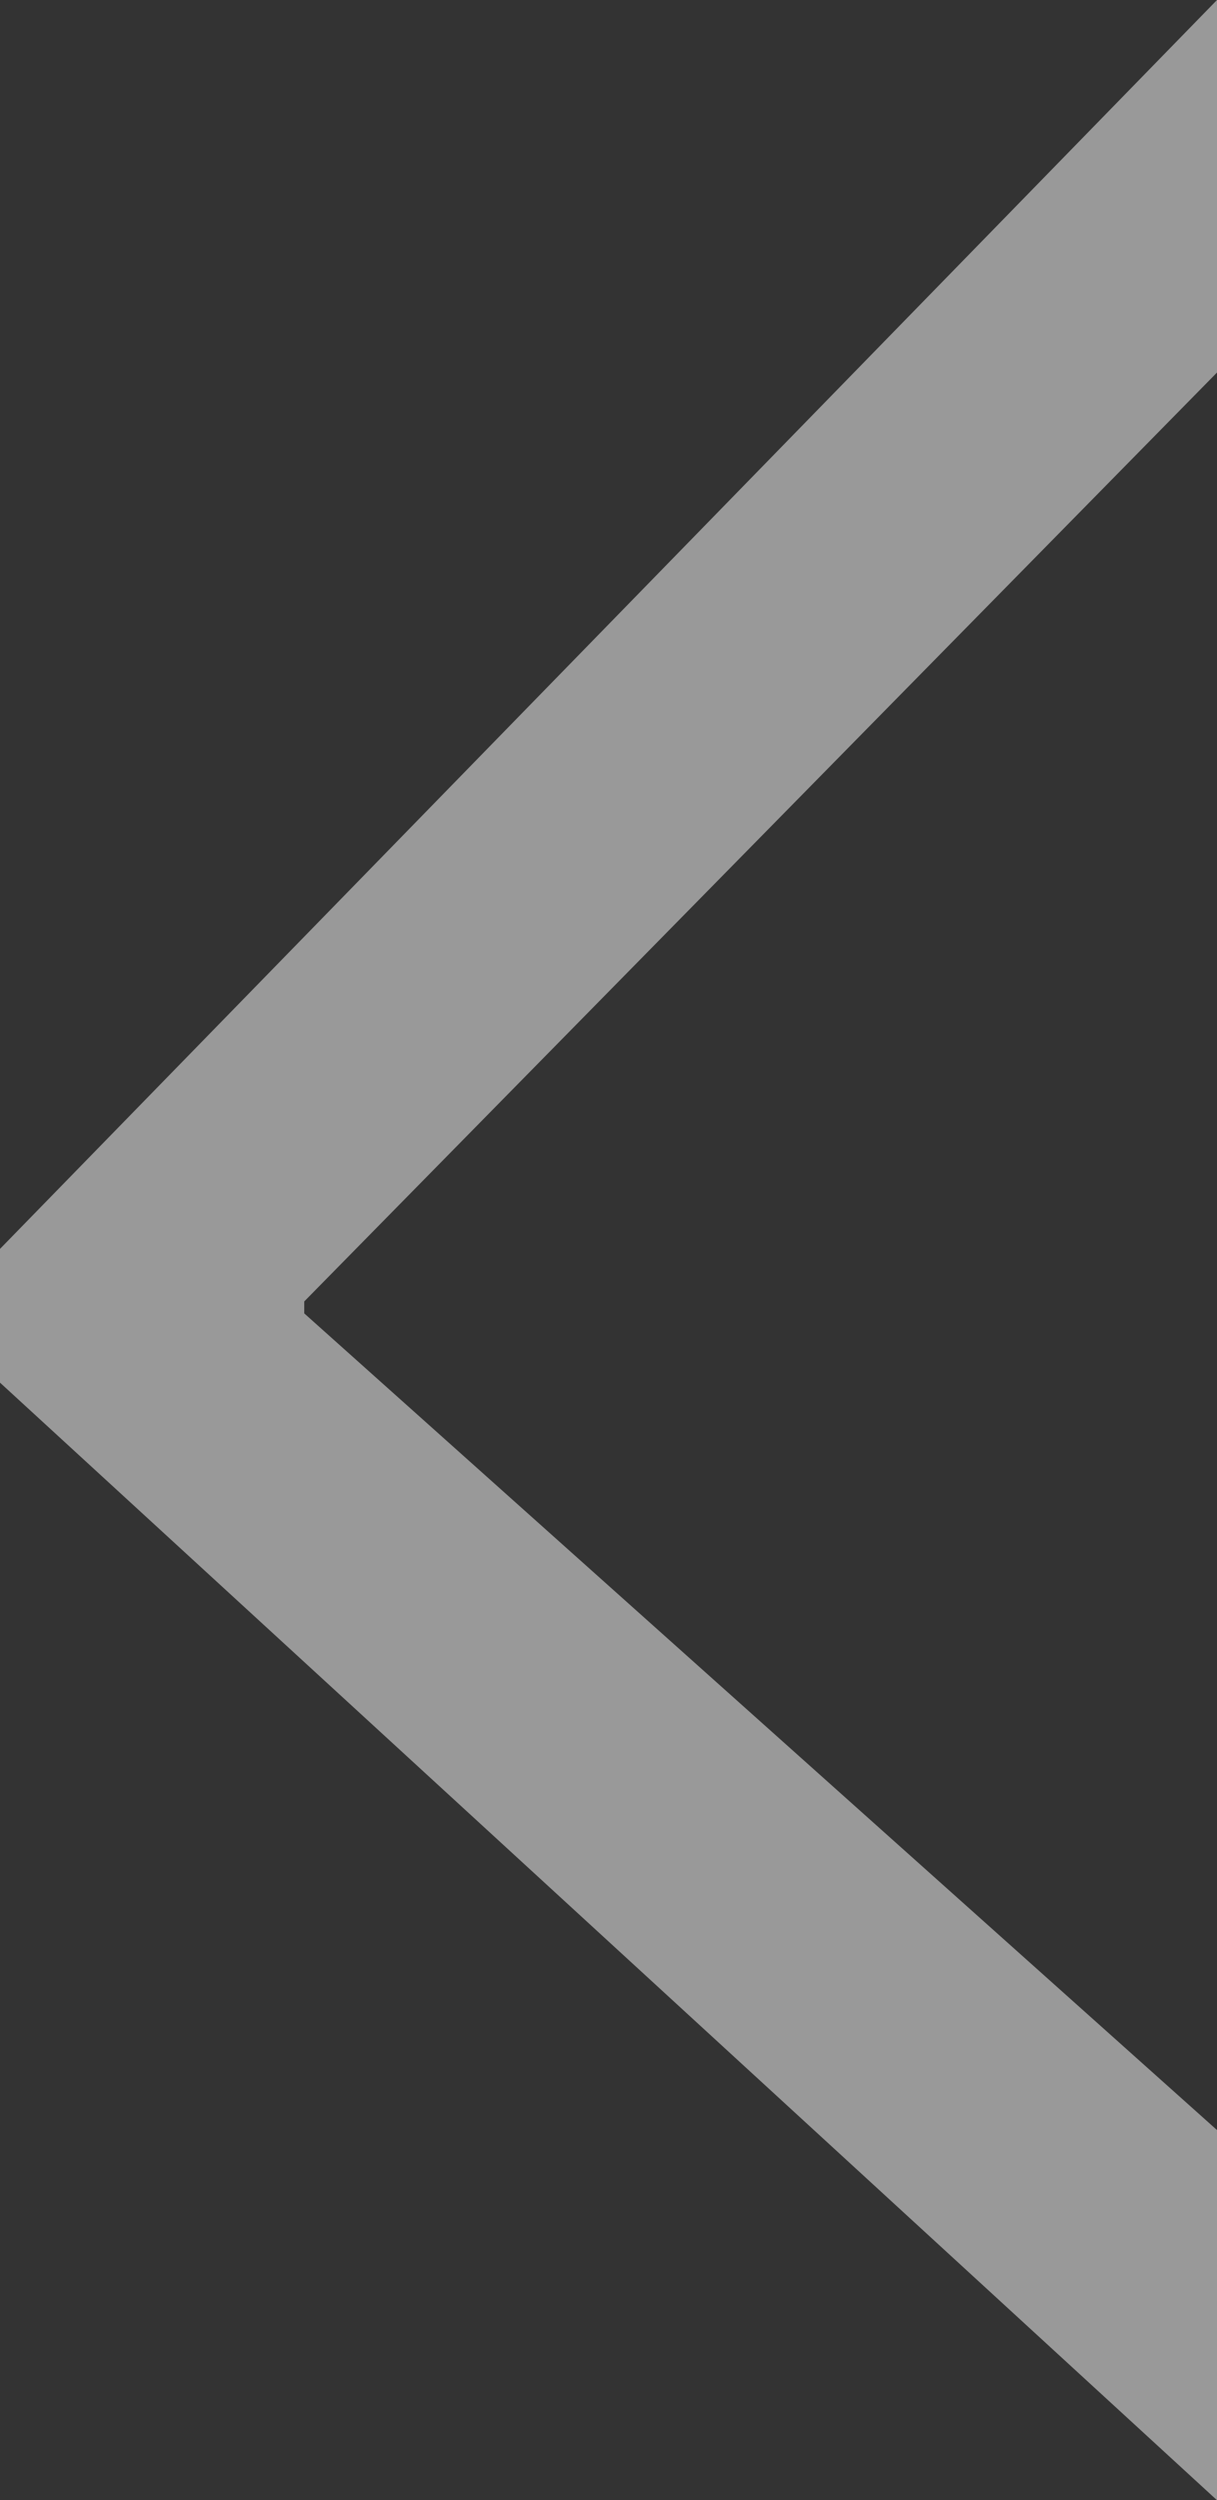
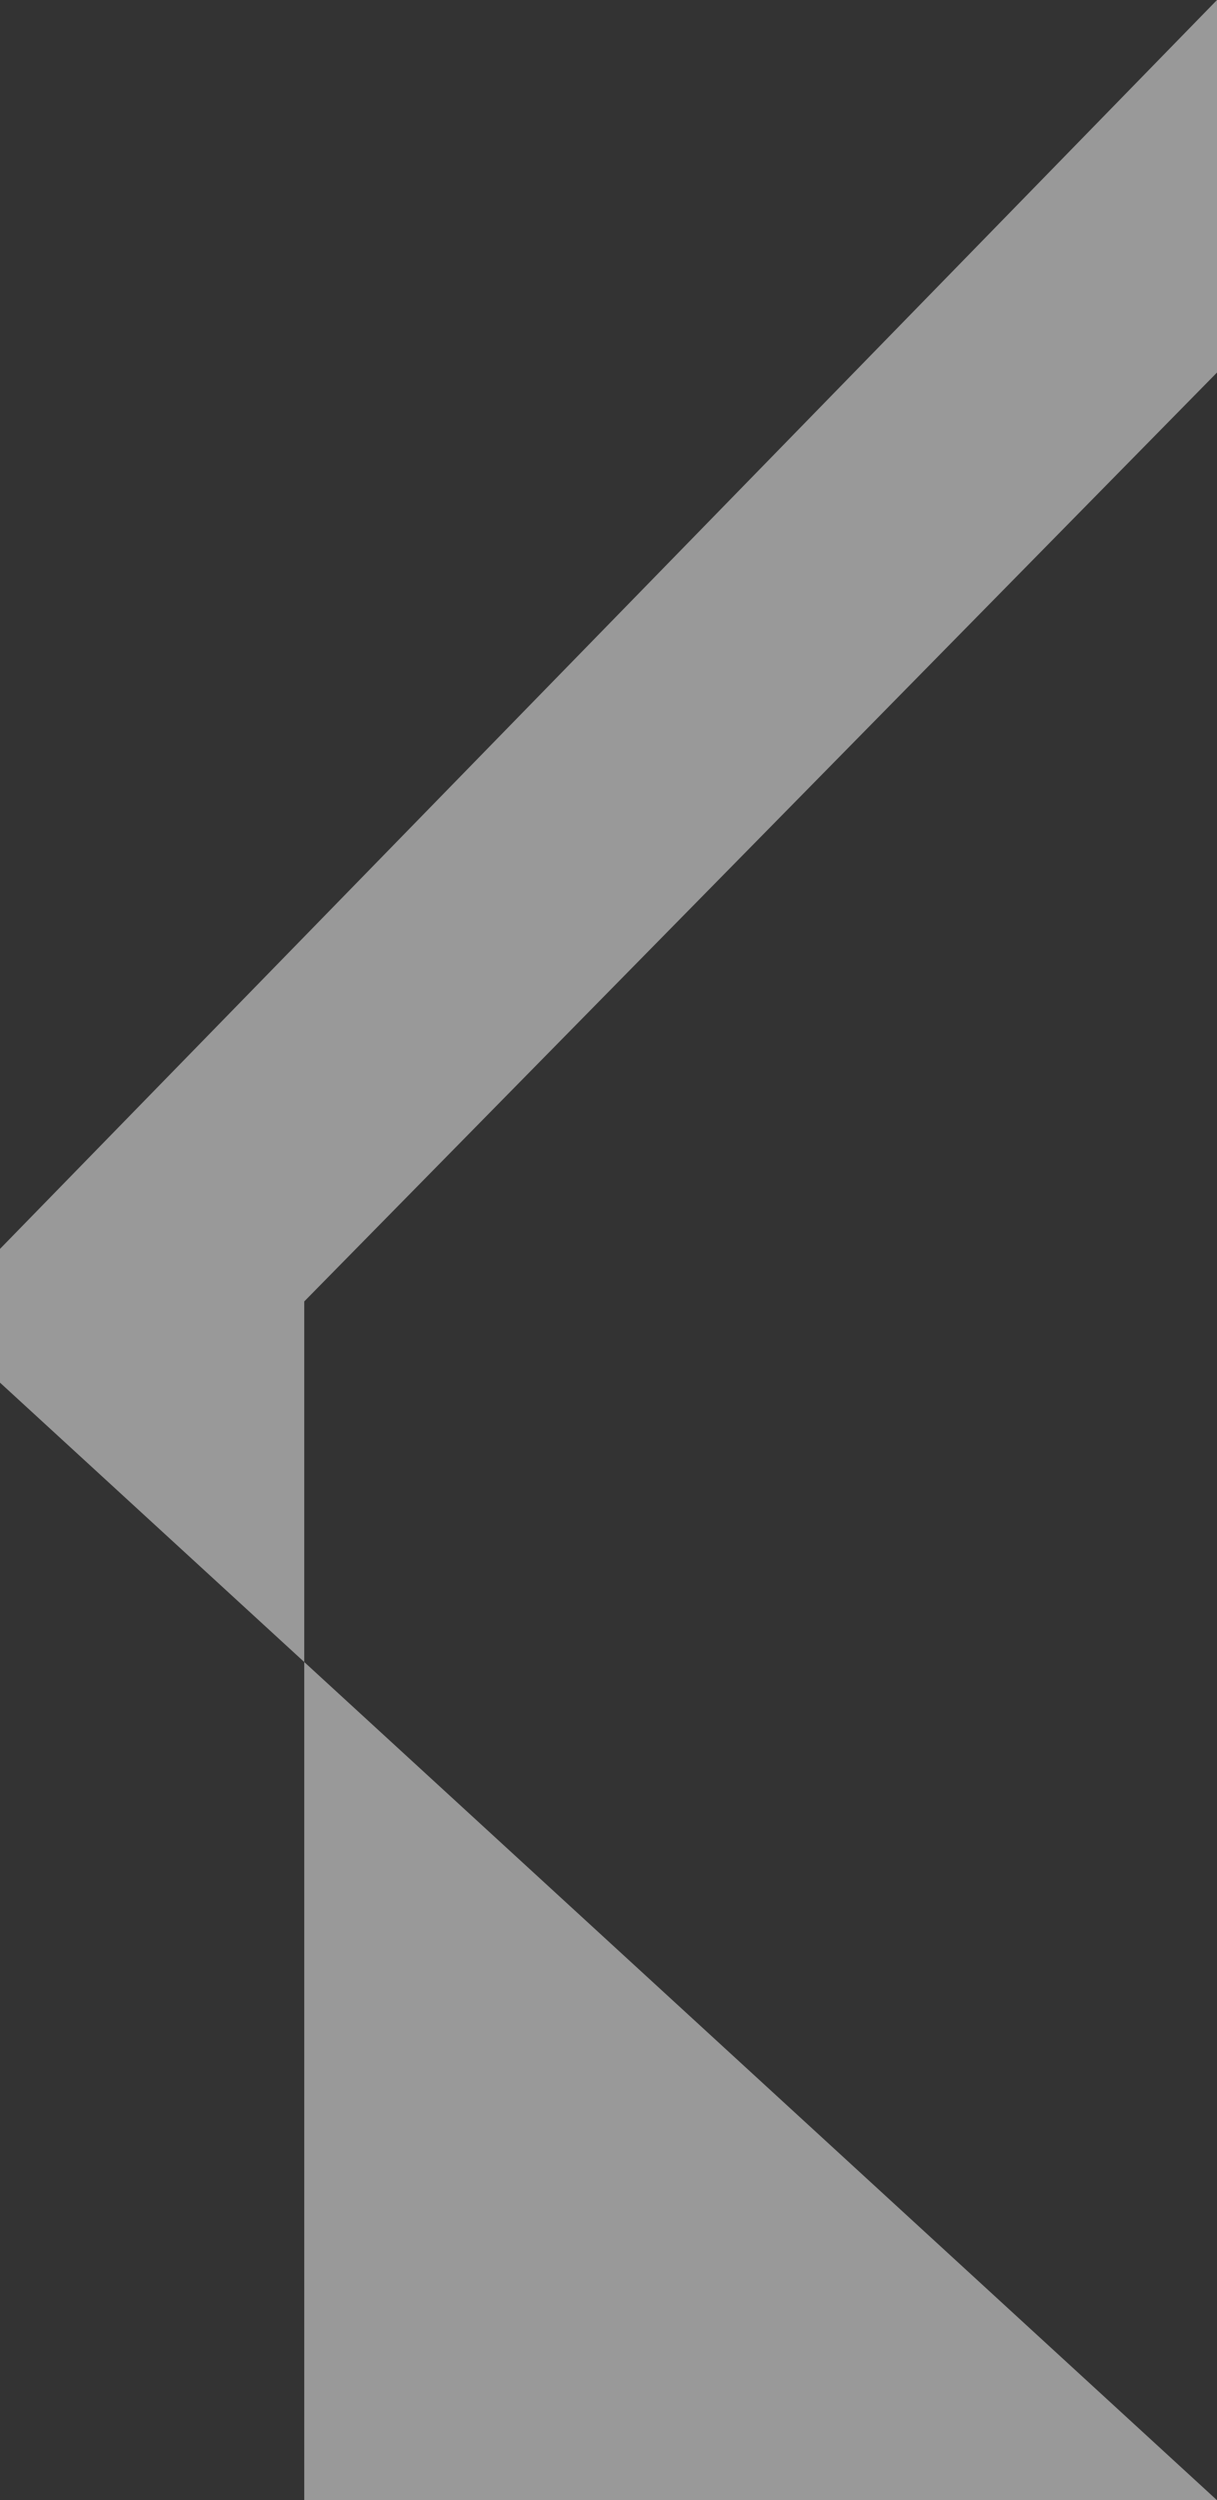
<svg xmlns="http://www.w3.org/2000/svg" version="1.1" id="圖層_1" x="0px" y="0px" width="32.8px" height="67.377px" viewBox="0 0 32.8 67.377" enable-background="new 0 0 32.8 67.377" xml:space="preserve">
  <rect x="0" y="0" width="32.8" height="67.377" fill="#333333" stroke="none" />
  <g opacity="0.5">
-     <path fill="#FFFFFF" d="M32.8,67.377L0,37.26v-3.604L32.8,0v10.039L8.2,35.072v0.322l24.6,22.008V67.377z" />
+     <path fill="#FFFFFF" d="M32.8,67.377L0,37.26v-3.604L32.8,0v10.039L8.2,35.072v0.322V67.377z" />
  </g>
</svg>